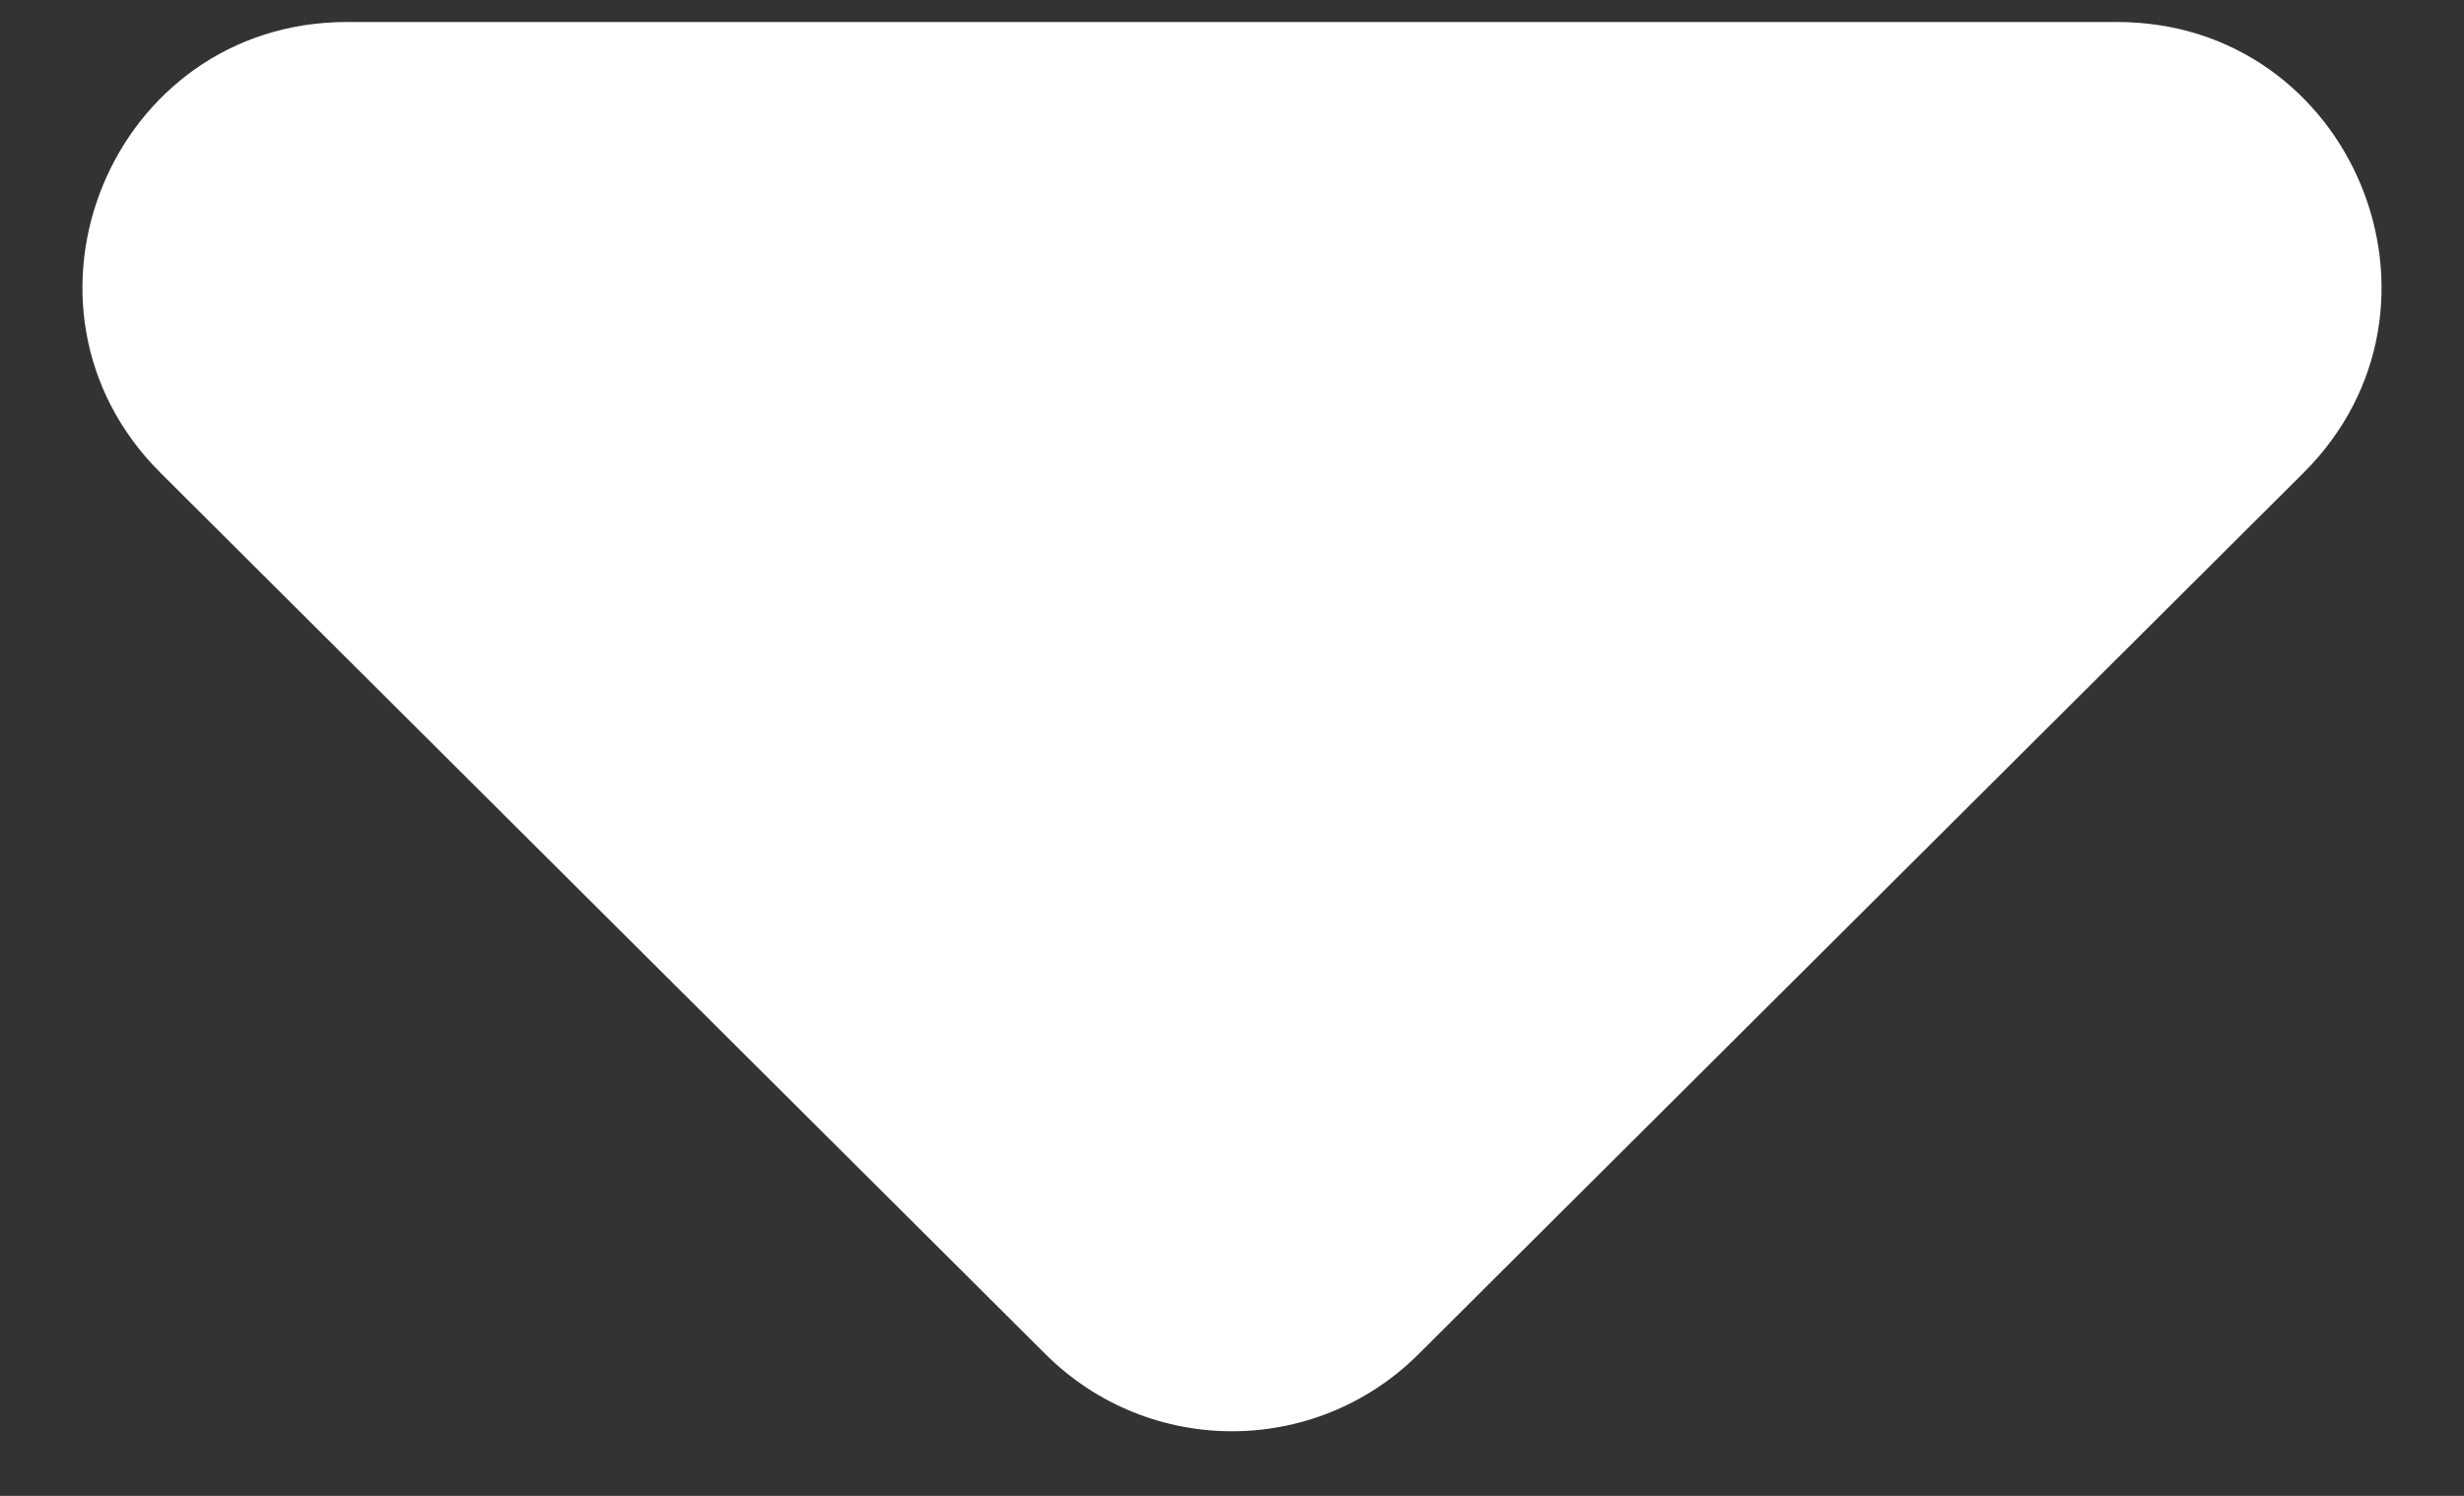
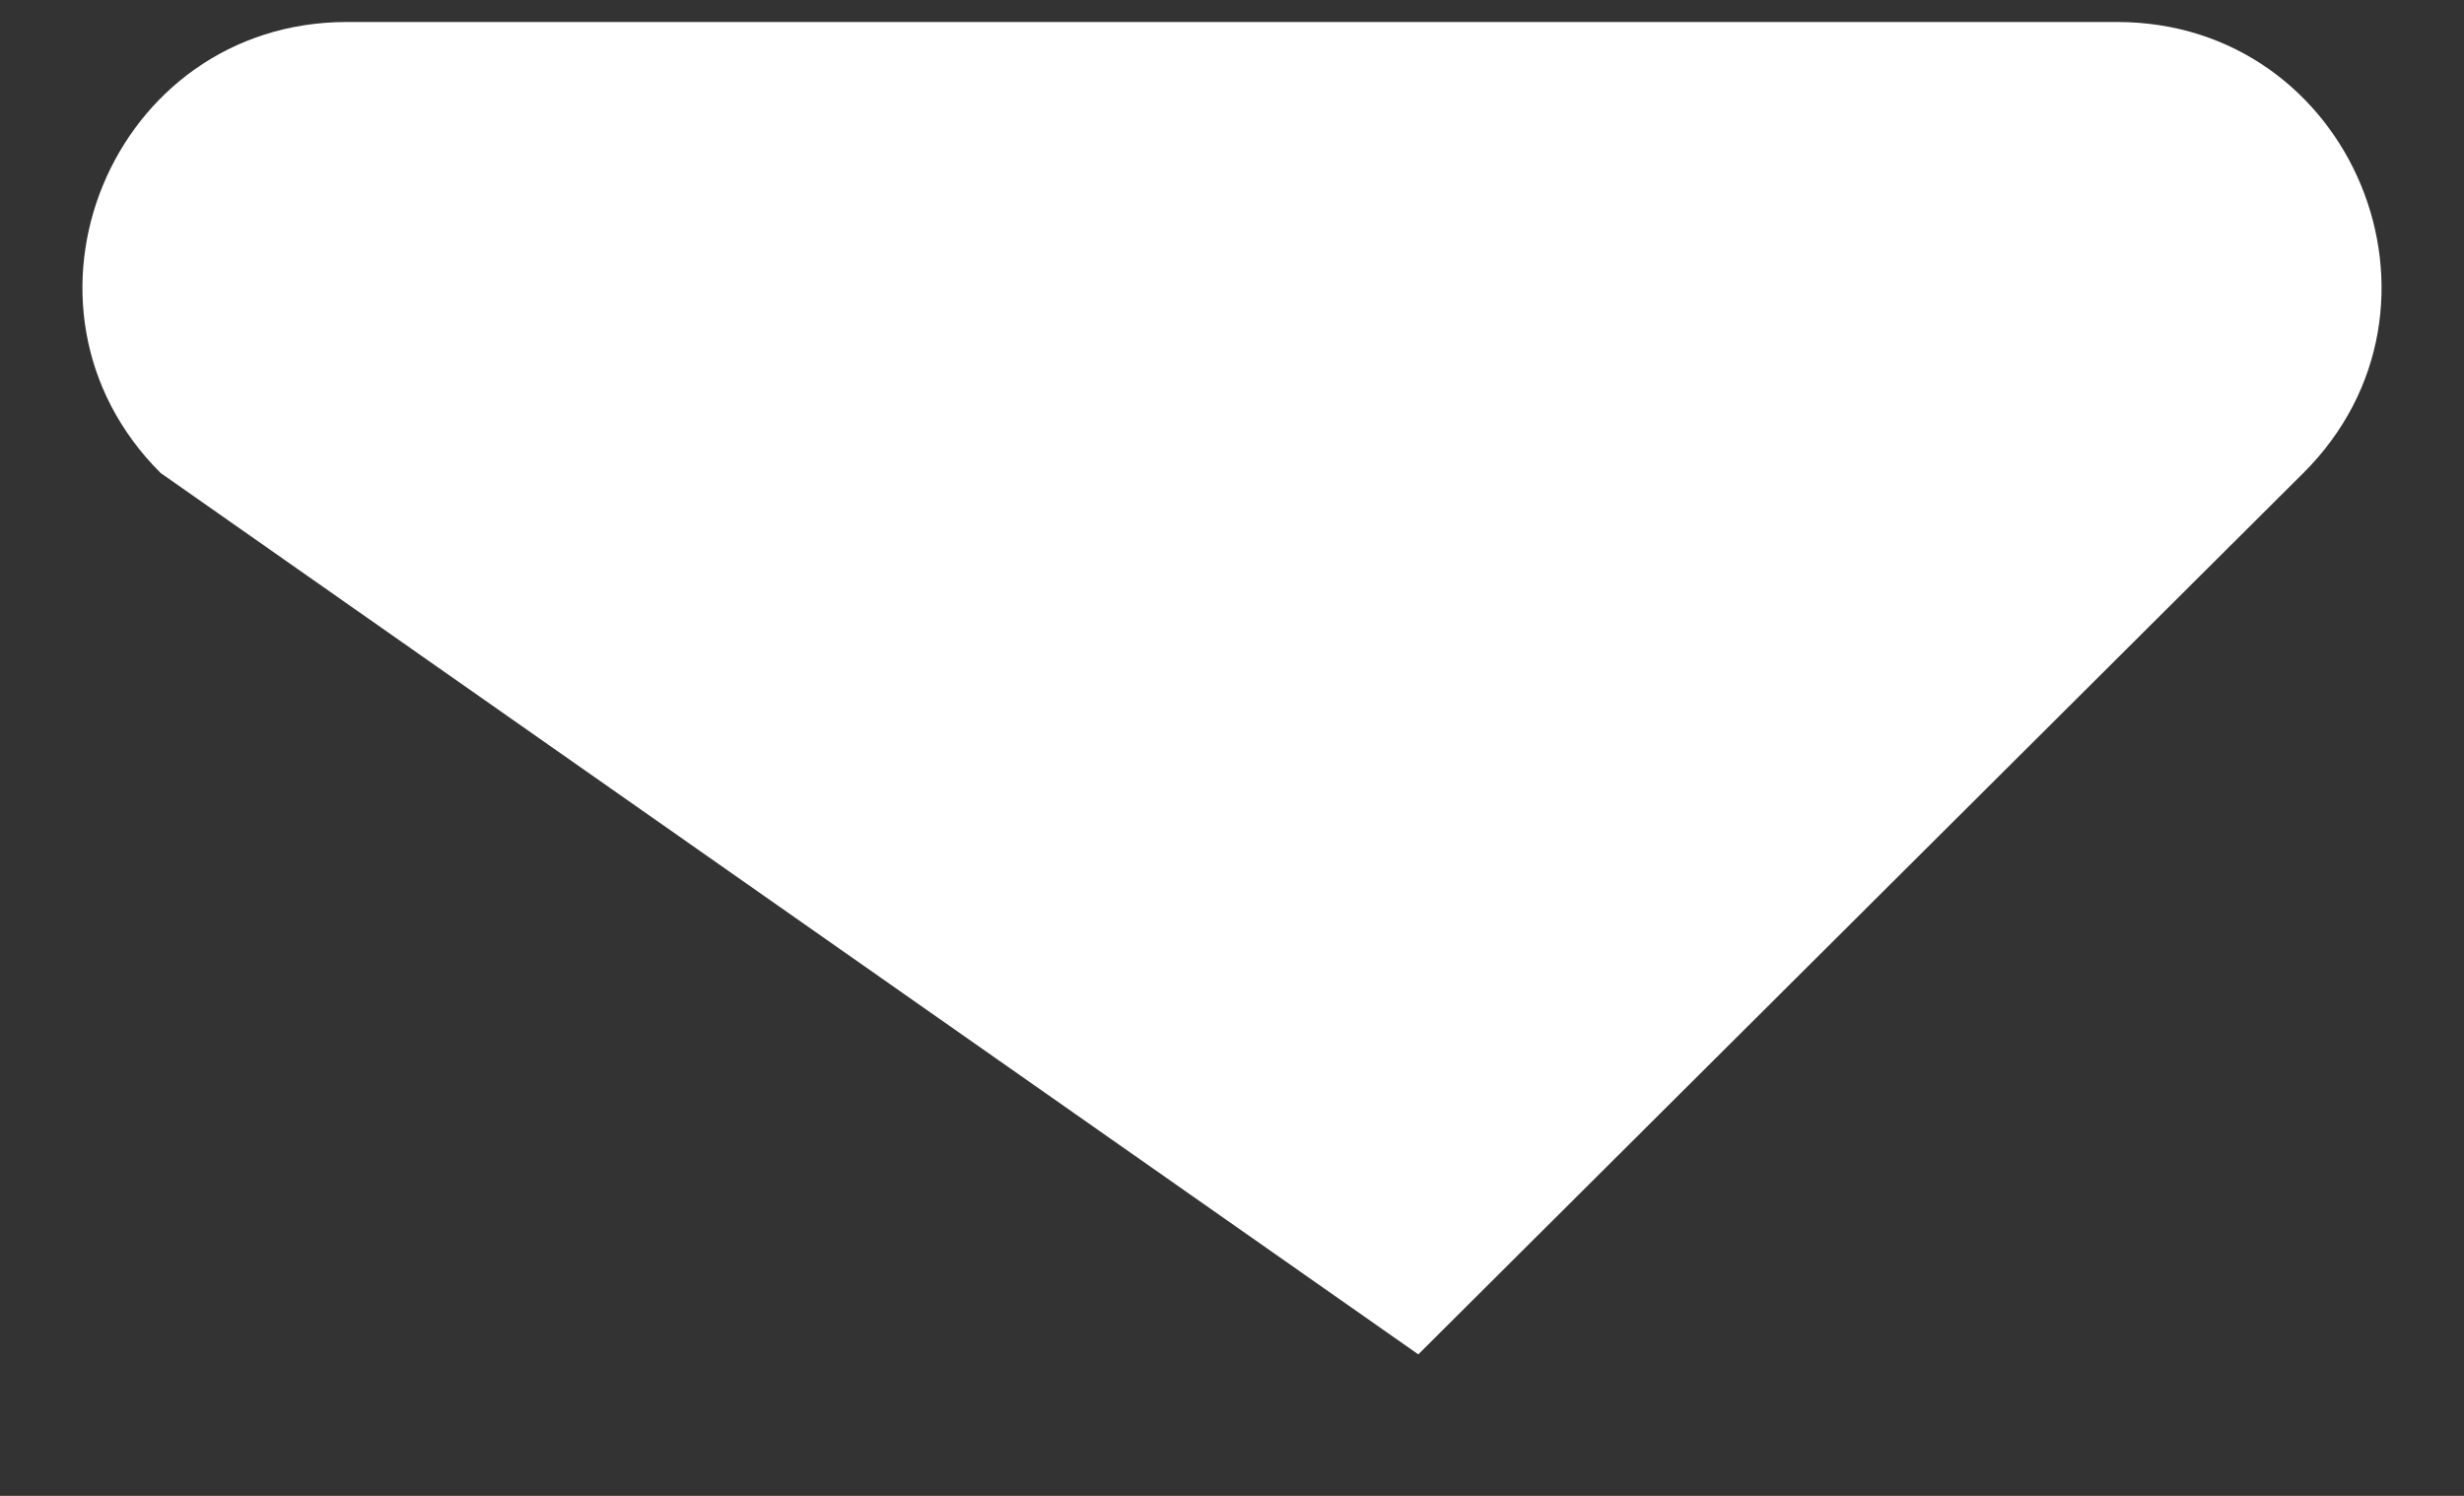
<svg xmlns="http://www.w3.org/2000/svg" width="28" height="17" viewBox="0 0 28 17" fill="none">
  <rect x="0" y="0" width="28" height="17" fill="#333333" stroke="none" />
-   <path d="M16.117 15.392C14.946 16.557 13.054 16.557 11.883 15.392L1.826 5.376C-0.07 3.488 1.267 0.25 3.943 0.25L24.057 0.25C26.733 0.25 28.07 3.488 26.174 5.376L16.117 15.392Z" fill="white" />
+   <path d="M16.117 15.392L1.826 5.376C-0.07 3.488 1.267 0.25 3.943 0.25L24.057 0.25C26.733 0.25 28.07 3.488 26.174 5.376L16.117 15.392Z" fill="white" />
</svg>